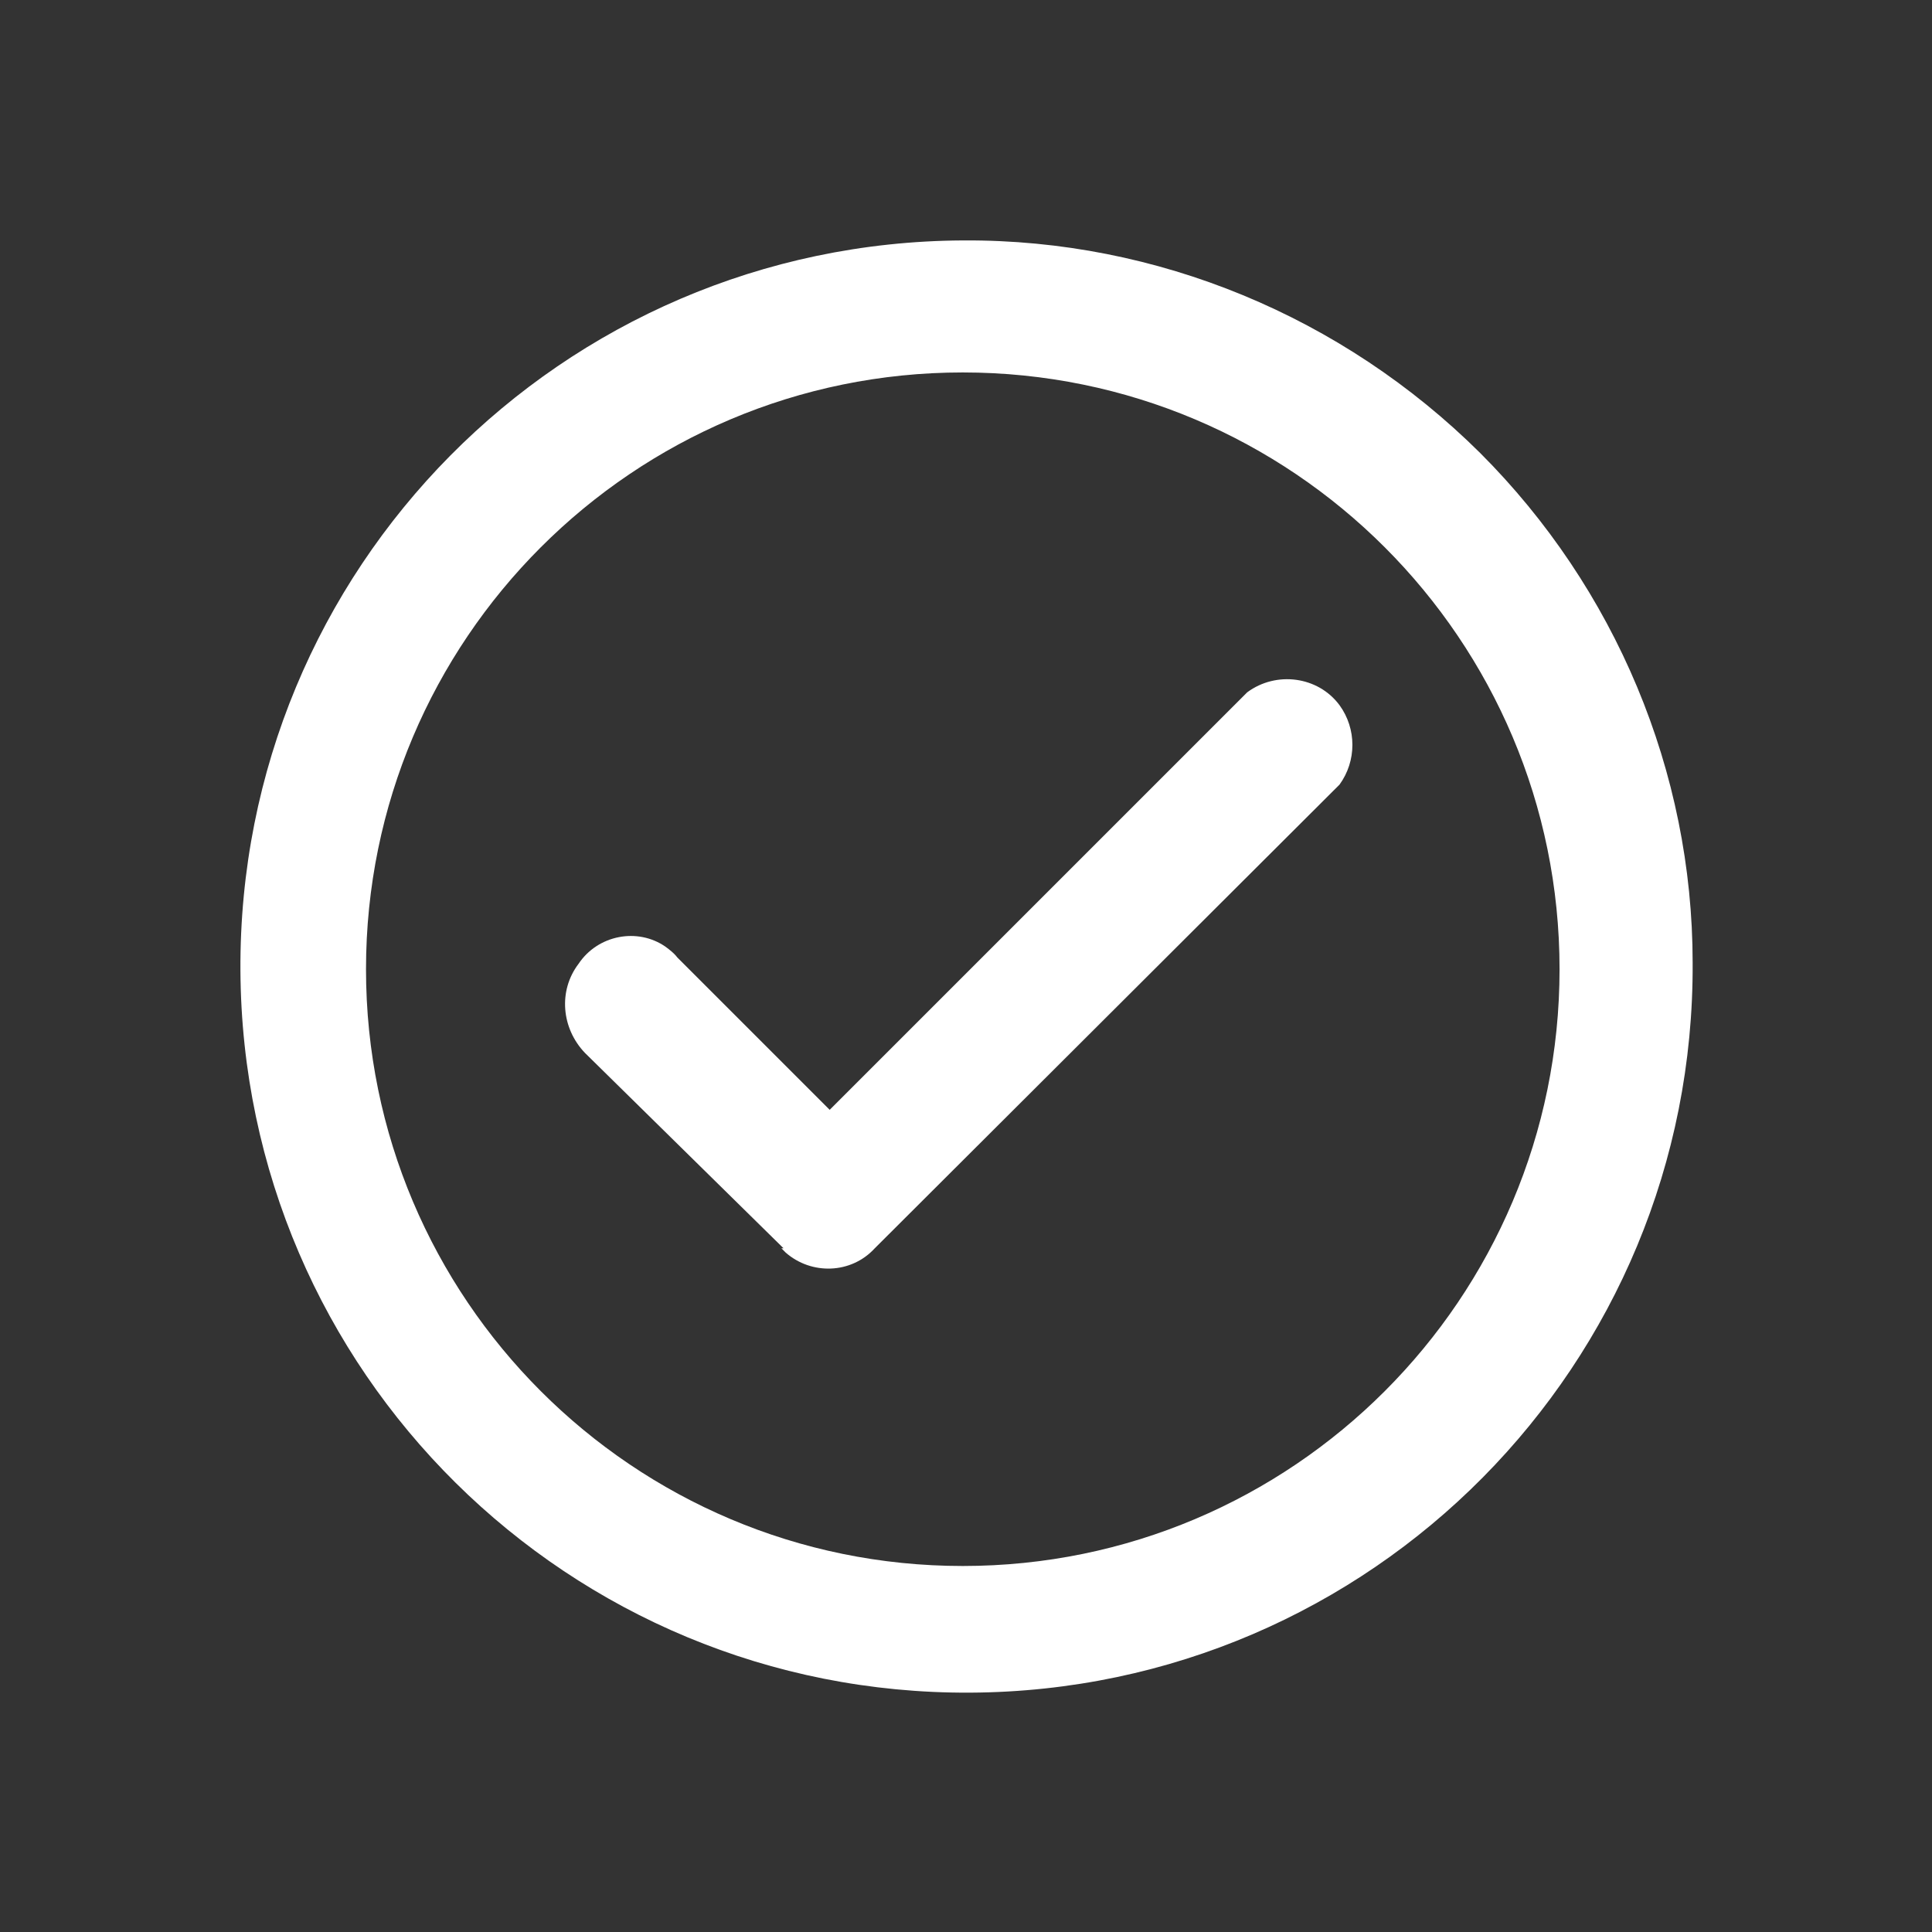
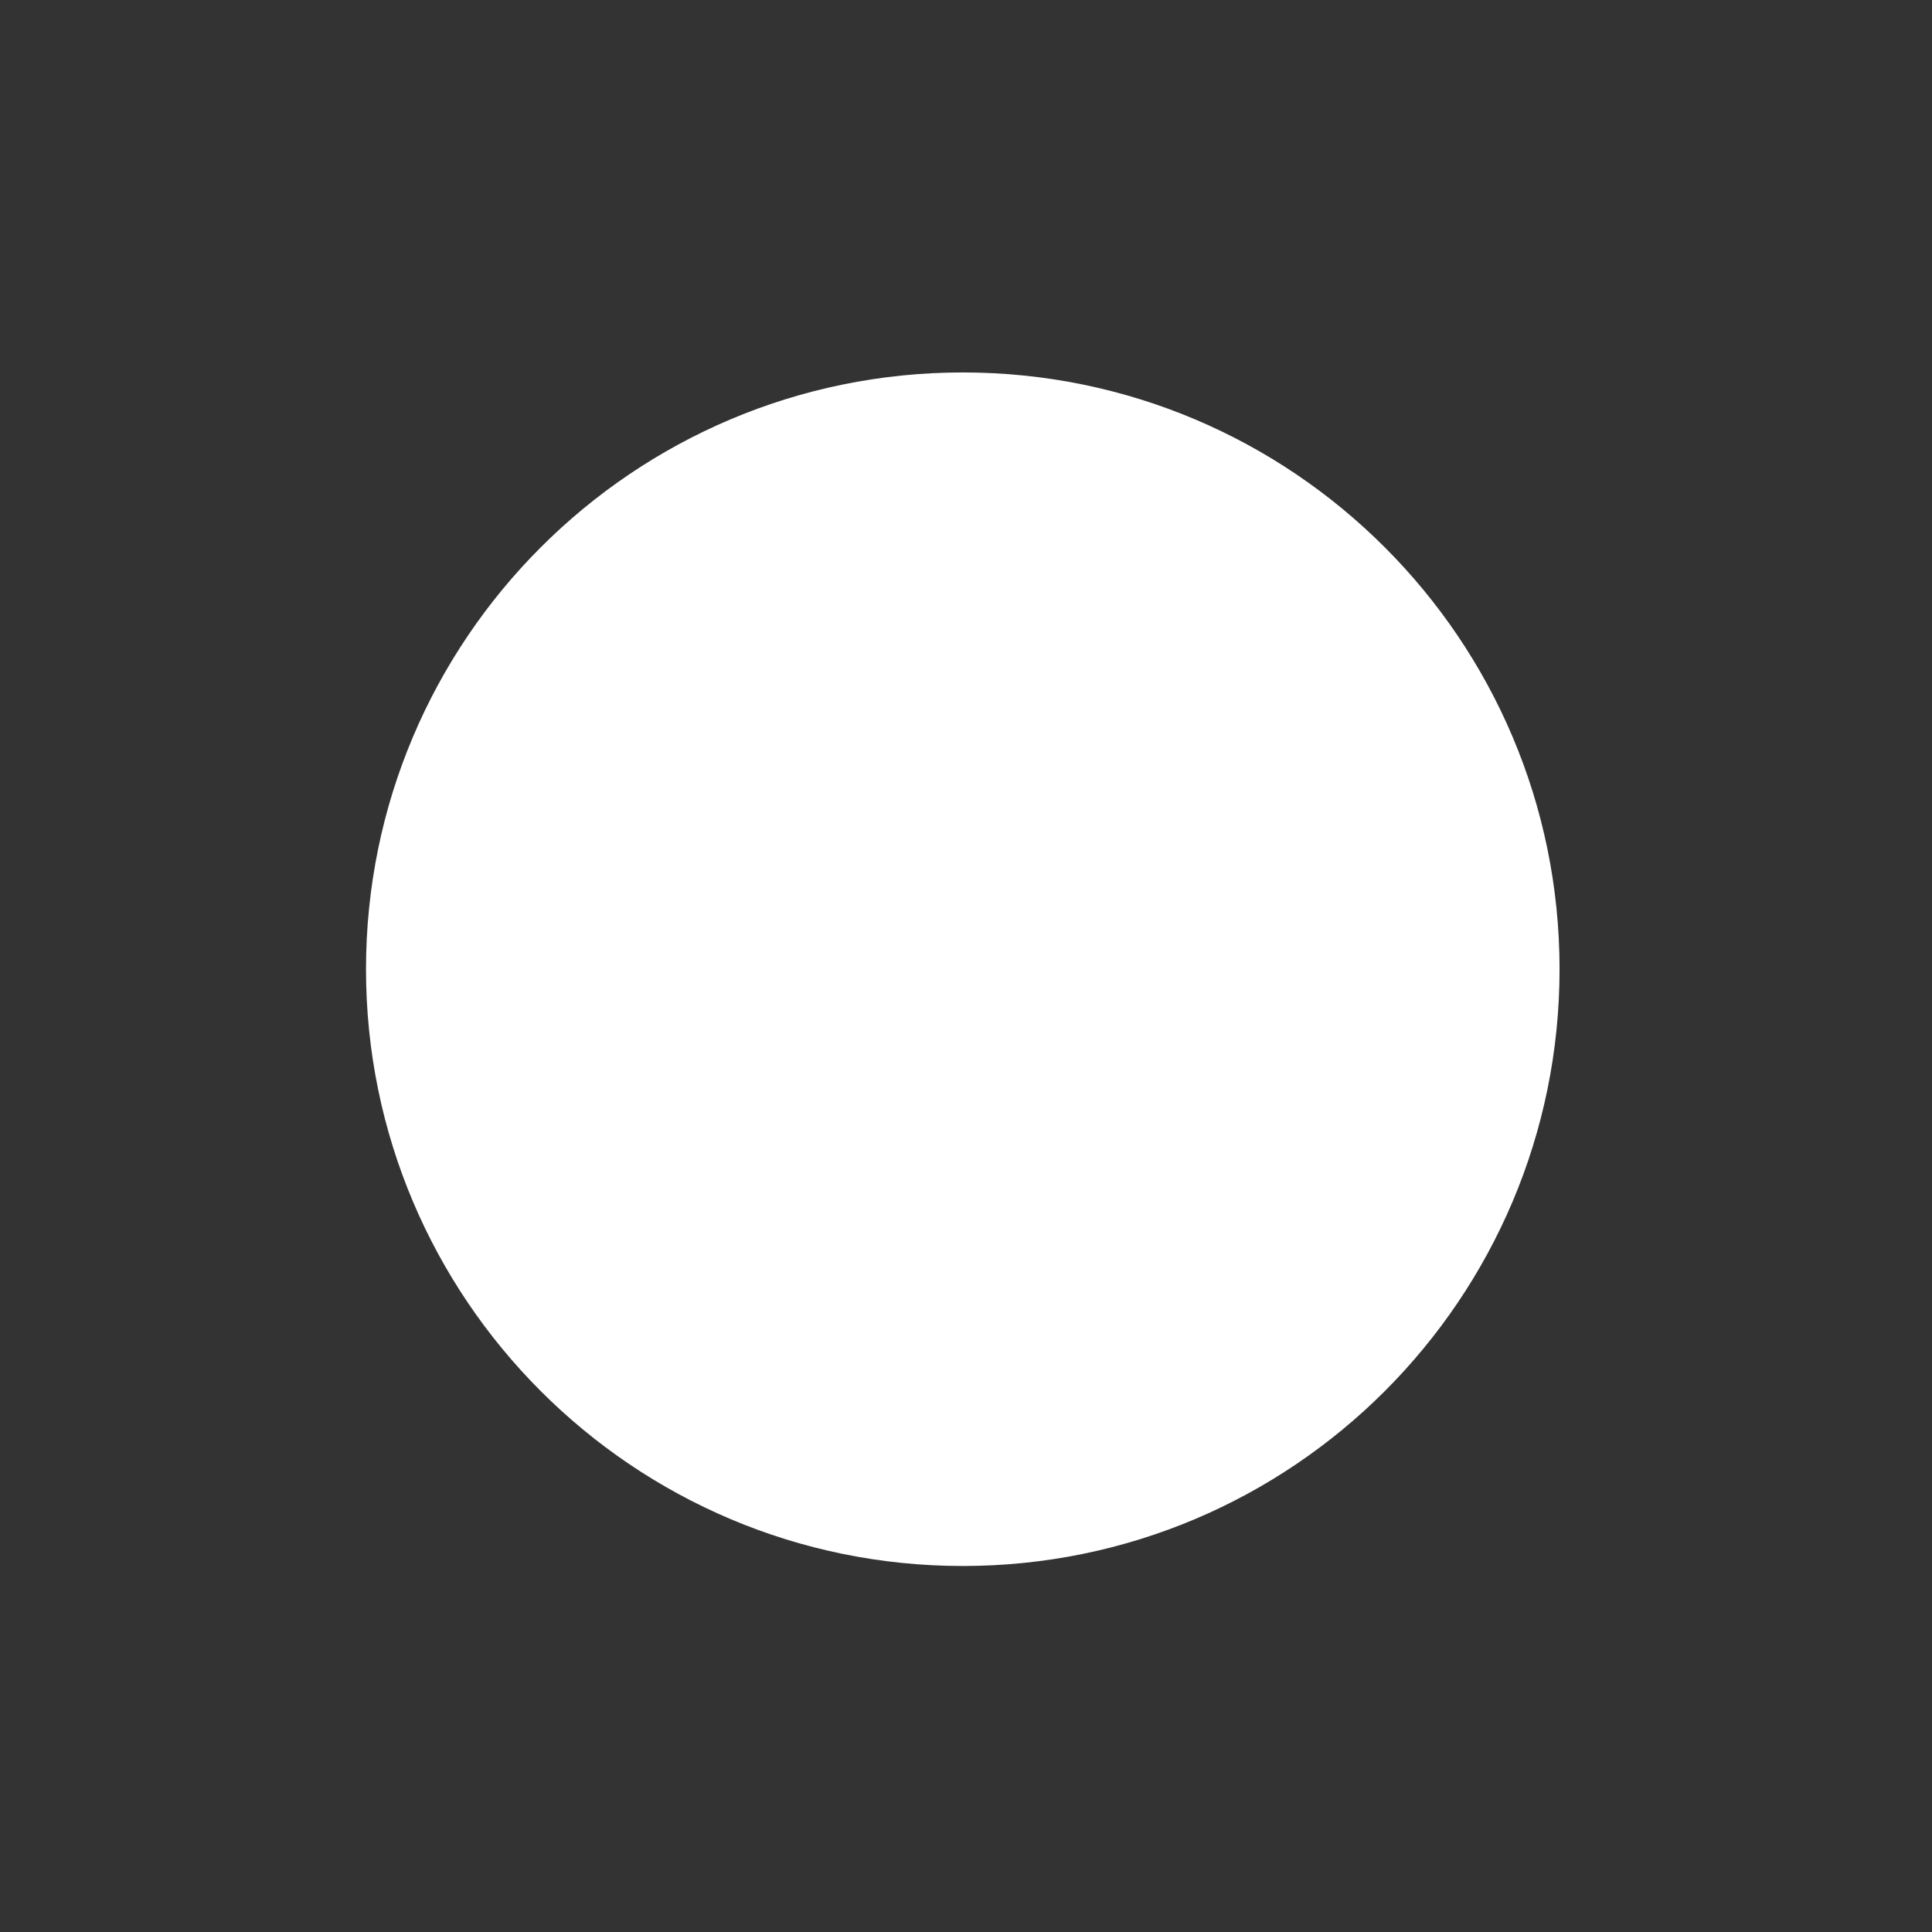
<svg xmlns="http://www.w3.org/2000/svg" id="uuid-d2d820b9-f596-4884-a0aa-45f2128e8f51" viewBox="0 0 18 18">
  <rect x="0" y="0" width="18" height="18" fill="#333333" stroke="none" />
  <defs>
    <style>.uuid-25cf10ee-e6b9-4f31-ad57-1a01bf0698b4{fill:#fff;}</style>
  </defs>
  <g id="uuid-8a4b3e04-b896-401b-9b72-285cdd654a9d">
-     <path id="uuid-0b8630f0-3f7e-40bd-a206-d28d299ea88e" class="uuid-25cf10ee-e6b9-4f31-ad57-1a01bf0698b4" d="M8.97,3.47c3.07,0,5.56,2.49,5.56,5.56s-2.49,5.56-5.56,5.56-5.56-2.49-5.56-5.56h0c0-3.07,2.49-5.56,5.56-5.56m0-1.23c-3.74,.02-6.75,3.06-6.73,6.8,.02,3.74,3.06,6.75,6.8,6.73,3.74-.02,6.75-3.06,6.73-6.8,0-1.78-.72-3.49-1.98-4.75-1.28-1.27-3.01-1.99-4.81-1.98Z" />
-     <path id="uuid-c286cfbf-5be0-44cc-bfa0-14a2032b07bd" class="uuid-25cf10ee-e6b9-4f31-ad57-1a01bf0698b4" d="M7.3,11.63l-1.85-1.82c-.22-.23-.25-.58-.06-.83,.18-.27,.55-.34,.81-.16,.04,.03,.08,.06,.11,.1l1.42,1.42,3.89-3.89c.27-.2,.66-.15,.86,.12,.16,.22,.16,.52,0,.74l-4.33,4.32c-.22,.24-.59,.25-.83,.04-.01-.01-.02-.02-.04-.04h0Z" />
+     <path id="uuid-0b8630f0-3f7e-40bd-a206-d28d299ea88e" class="uuid-25cf10ee-e6b9-4f31-ad57-1a01bf0698b4" d="M8.97,3.47c3.07,0,5.56,2.49,5.56,5.56s-2.49,5.56-5.56,5.56-5.56-2.49-5.56-5.56h0c0-3.07,2.49-5.56,5.56-5.56m0-1.23Z" />
  </g>
</svg>